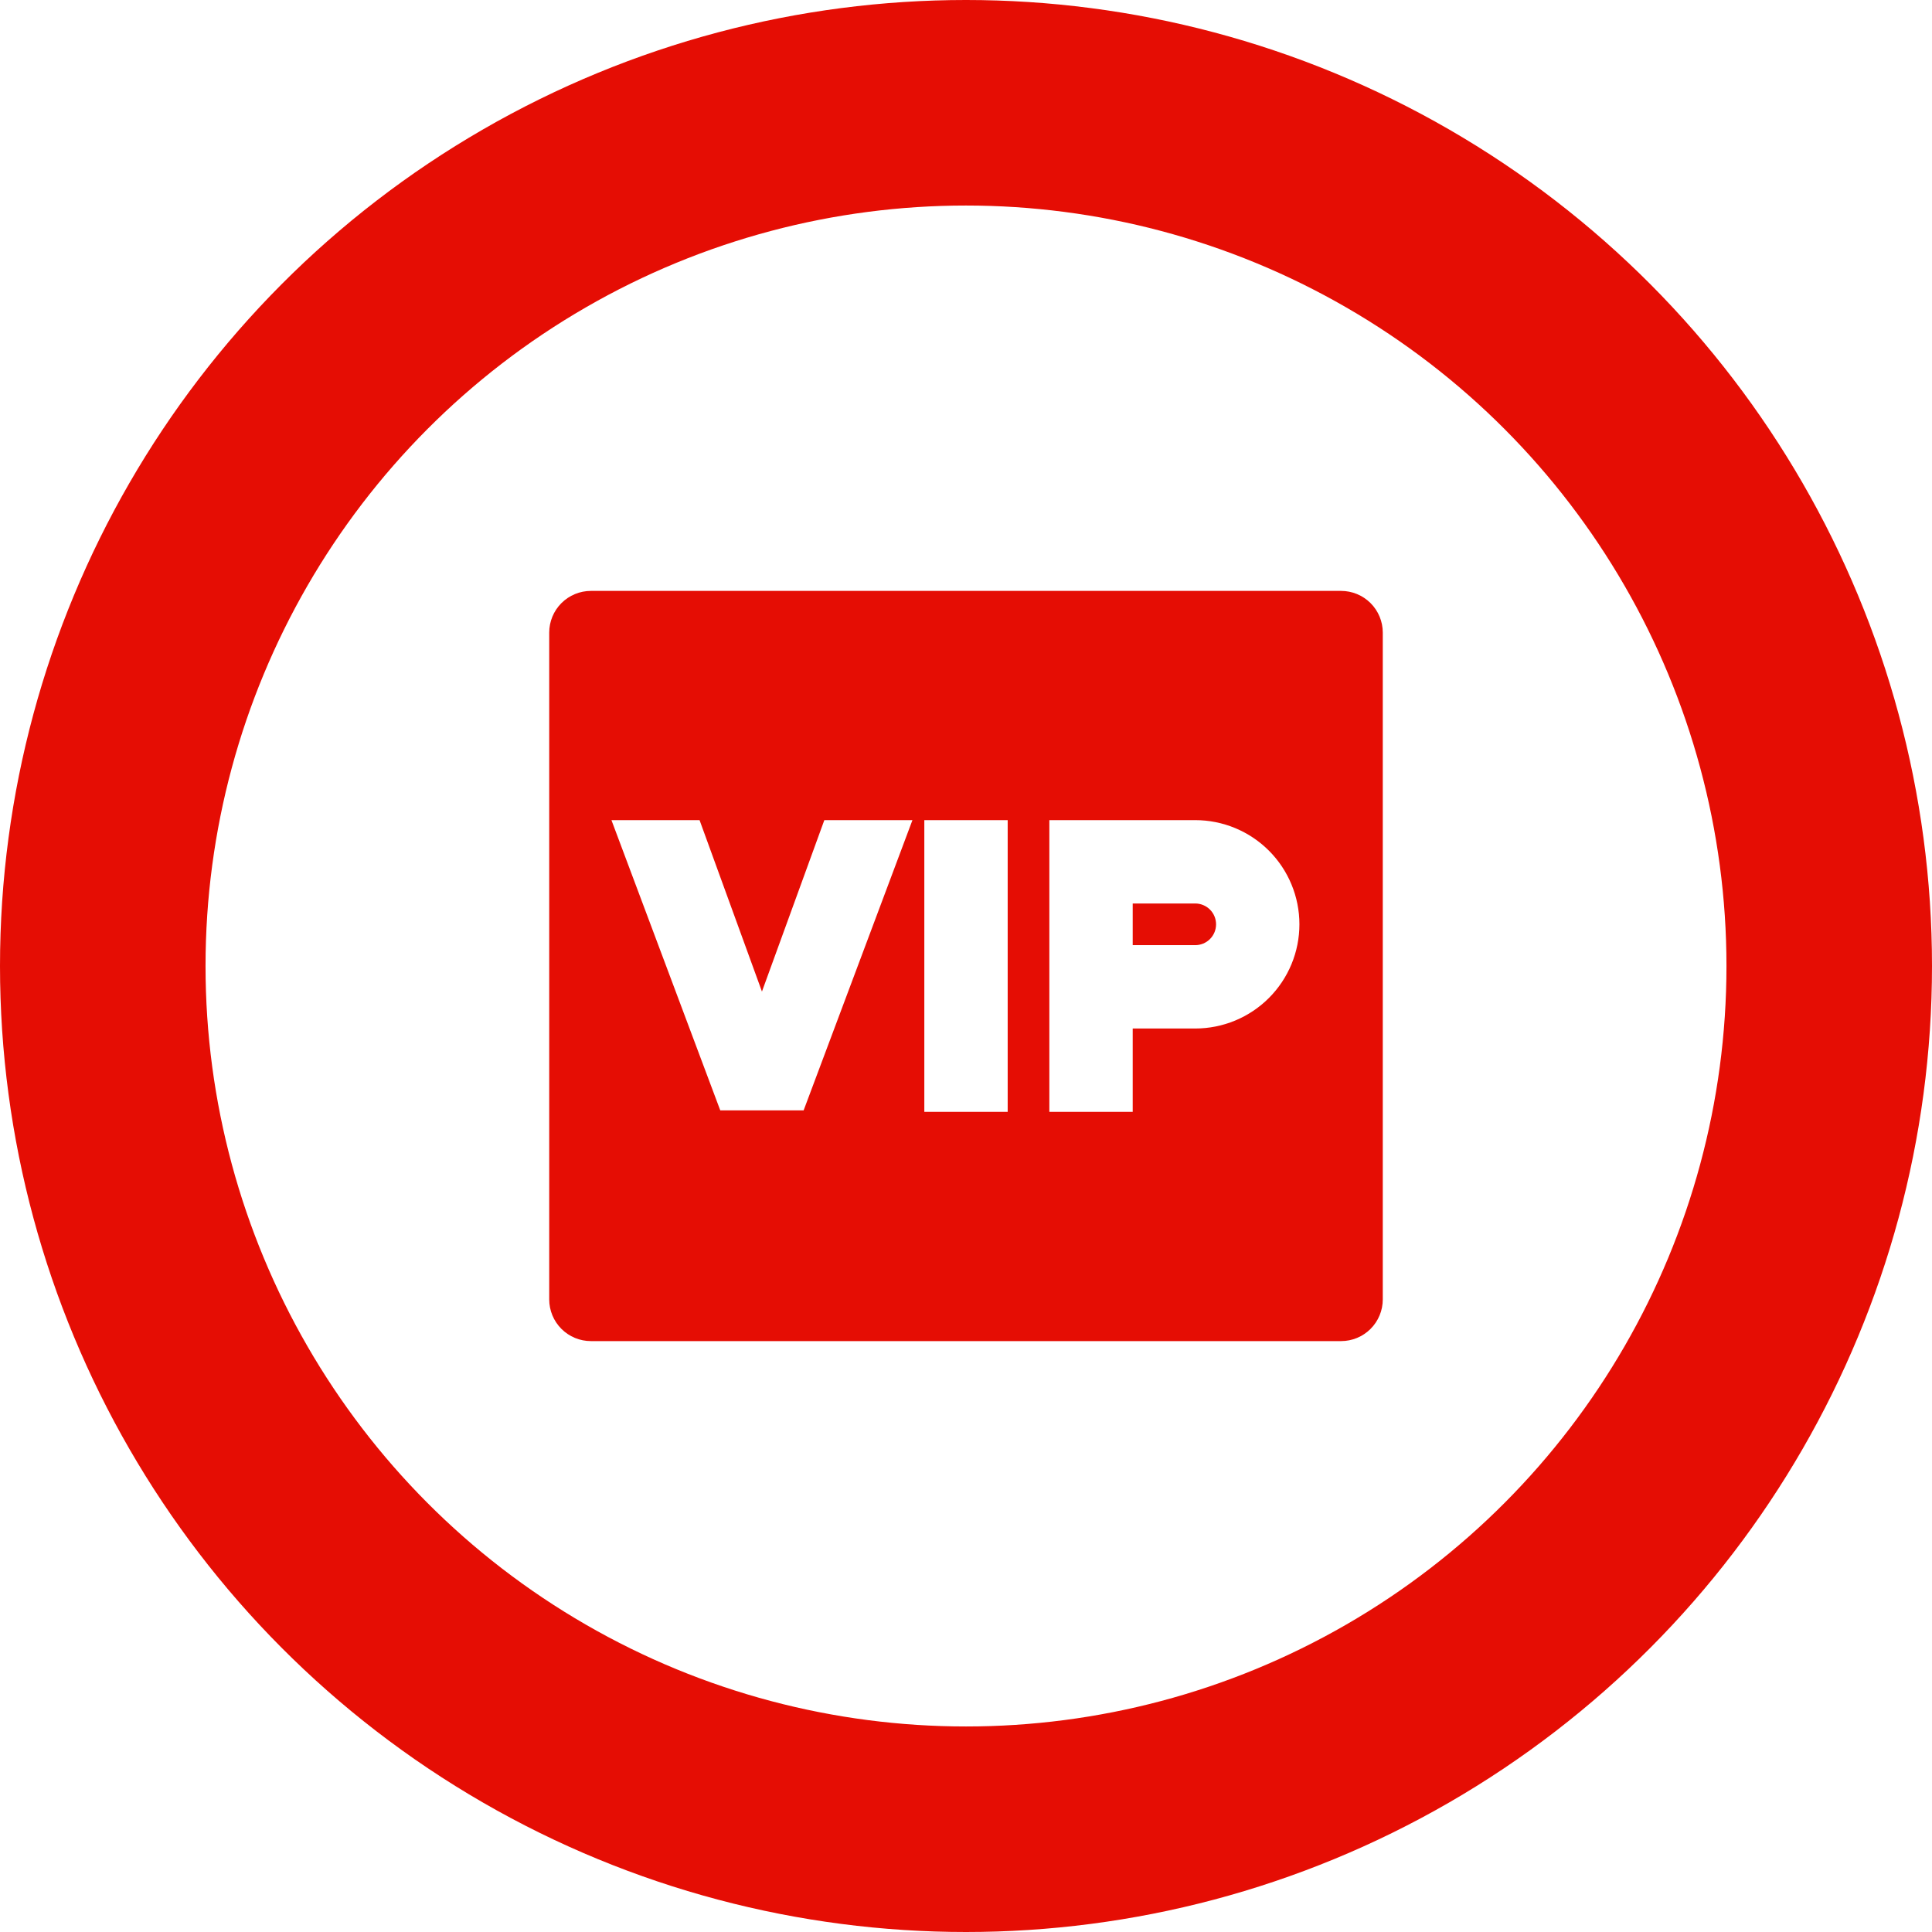
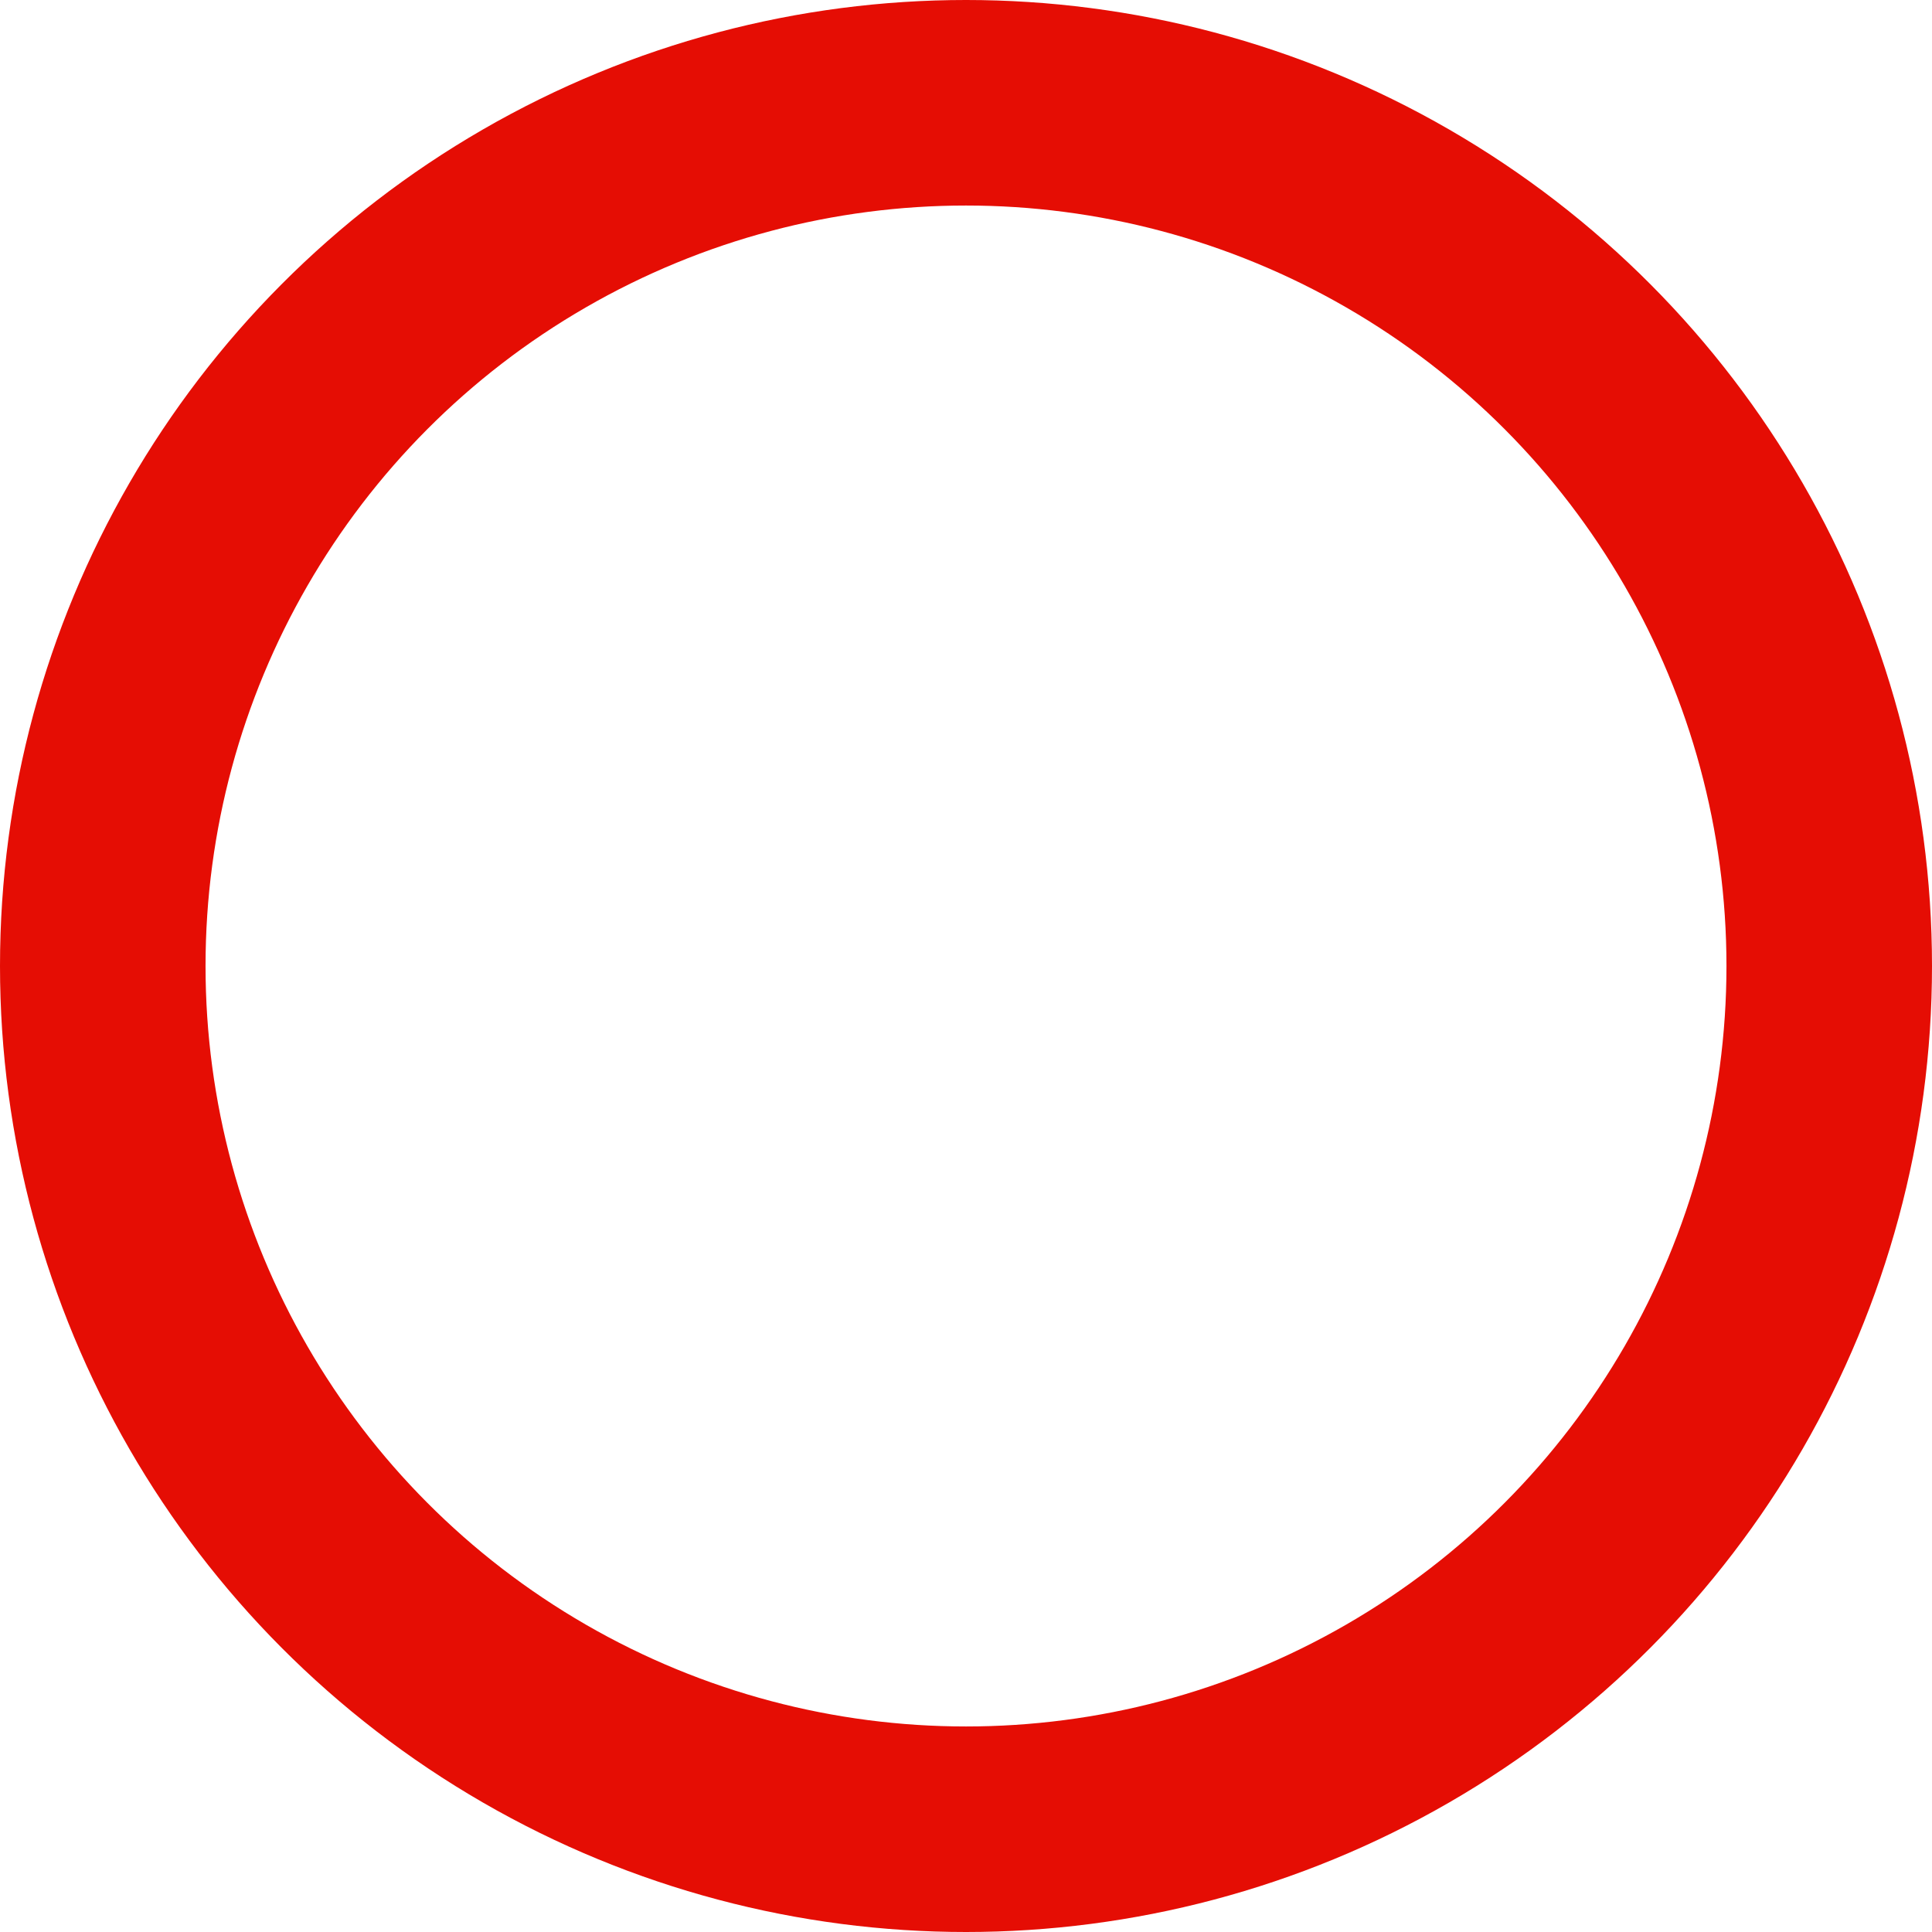
<svg xmlns="http://www.w3.org/2000/svg" width="141" height="141" viewBox="0 0 141 141" fill="none">
  <circle cx="70.5" cy="70.5" r="63" stroke="#E50D04" stroke-width="15" />
  <g clip-path="url(#clip0_1099_2)">
    <path d="M43.125 43.125H97.875C98.682 43.125 99.455 43.446 100.026 44.016C100.596 44.586 100.917 45.36 100.917 46.167V94.833C100.917 95.64 100.596 96.414 100.026 96.984C99.455 97.555 98.682 97.875 97.875 97.875H43.125C42.318 97.875 41.545 97.555 40.974 96.984C40.404 96.414 40.083 95.64 40.083 94.833V46.167C40.083 45.36 40.404 44.586 40.974 44.016C41.545 43.446 42.318 43.125 43.125 43.125ZM67.458 59.854V81.146H73.542V59.854H67.458ZM66.591 59.854H60.161L55.608 72.365L51.055 59.854H44.624L52.566 81.036H58.65L66.591 59.854ZM82.667 75.062H87.229C89.246 75.062 91.18 74.261 92.606 72.835C94.032 71.409 94.833 69.475 94.833 67.458C94.833 65.442 94.032 63.507 92.606 62.081C91.18 60.655 89.246 59.854 87.229 59.854H76.583V81.146H82.667V75.062ZM82.667 68.979V65.938H87.229C87.632 65.938 88.019 66.098 88.305 66.383C88.59 66.668 88.75 67.055 88.75 67.458C88.75 67.862 88.59 68.249 88.305 68.534C88.019 68.819 87.632 68.979 87.229 68.979H82.667Z" fill="#E50D04" />
  </g>
  <defs>
    <clipPath id="clip0_1099_2">
-       <rect width="73" height="73" fill="white" transform="translate(34 34)" />
-     </clipPath>
+       </clipPath>
  </defs>
</svg>